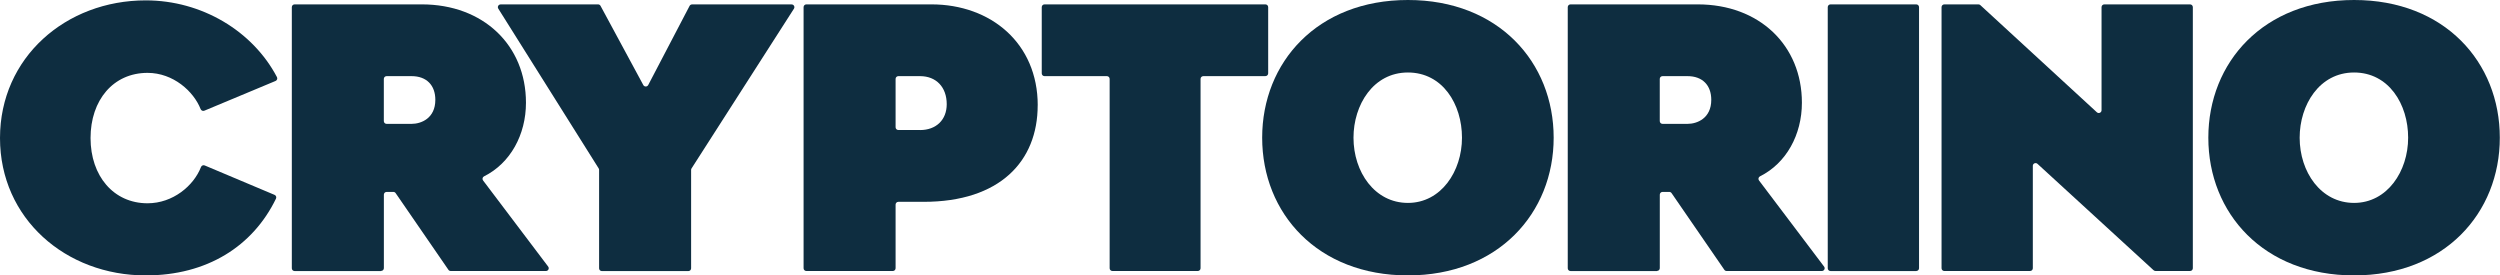
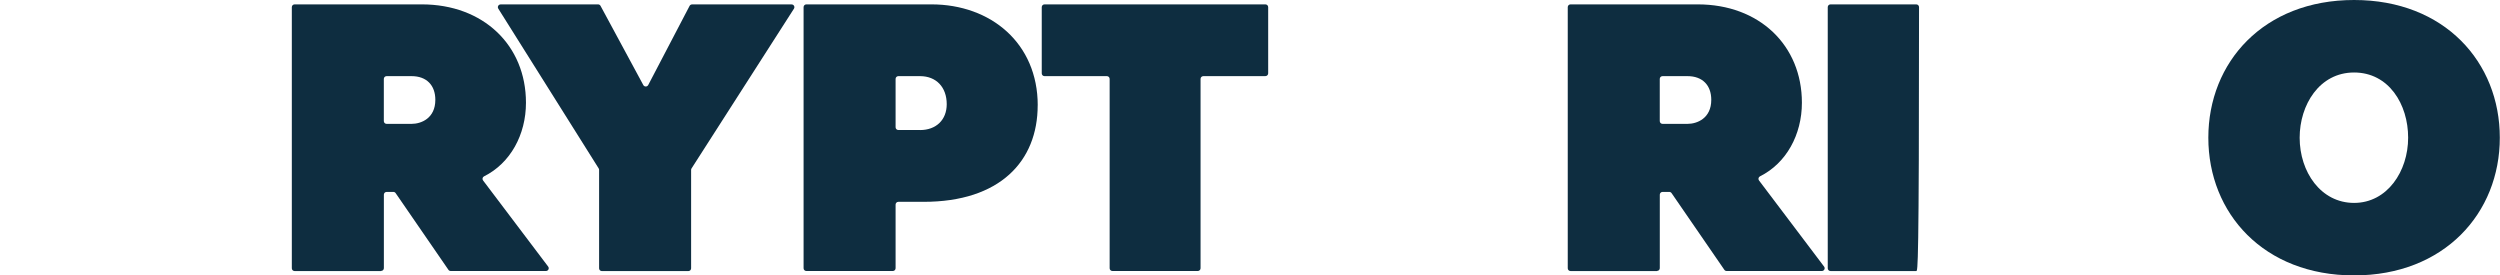
<svg xmlns="http://www.w3.org/2000/svg" width="1053" height="116" viewBox="0 0 1053 116" fill="none">
  <g clip-path="url(#clip0_1427_3830)">
-     <path d="M115.649 82.076C116.264 82.331 116.538 83.064 116.247 83.661C106.52 103.711 87.22 116.003 61.389 116.003C27.694 116.003 0 92.067 0 58.156C0 24.246 27.694 0.156 61.389 0.156C84.929 0.156 106.417 13.011 116.658 32.481C116.982 33.078 116.692 33.845 116.059 34.1L86.057 46.631C85.442 46.887 84.758 46.563 84.501 45.949C81.561 38.465 72.962 30.691 62.141 30.691C47.678 30.691 38.139 42.199 38.139 58.156C38.139 74.114 47.832 85.622 62.141 85.622C72.842 85.622 81.596 78.24 84.655 70.363C84.895 69.733 85.595 69.425 86.211 69.681L115.632 82.076H115.649Z" fill="#0E2D40" />
    <path d="M160.507 114.161H124.077C123.427 114.161 122.914 113.633 122.914 113.002V3.003C122.914 2.355 123.445 1.844 124.077 1.844H177.687C203.536 1.844 221.536 19.029 221.536 43.272C221.536 56.724 214.972 68.743 203.895 74.267C203.228 74.591 203.022 75.426 203.467 76.006L230.888 112.286C231.469 113.053 230.922 114.144 229.947 114.144H189.825C189.449 114.144 189.073 113.957 188.868 113.633L166.644 81.342C166.422 81.018 166.063 80.831 165.687 80.831H162.849C162.2 80.831 161.686 81.359 161.686 81.99V112.951C161.686 113.599 161.156 114.11 160.524 114.11L160.507 114.161ZM161.669 51.012C161.669 51.66 162.2 52.172 162.832 52.172H173.363C177.362 52.172 183.363 49.87 183.363 42.045C183.363 35.907 179.67 32.071 173.363 32.071H162.832C162.183 32.071 161.669 32.6 161.669 33.231V50.995V51.012Z" fill="#0E2D40" />
    <path d="M210.87 1.844H251.915C252.342 1.844 252.736 2.082 252.941 2.458L270.959 35.822C271.404 36.64 272.583 36.64 273.027 35.822L290.447 2.492C290.653 2.099 291.046 1.861 291.49 1.861H333.425C334.348 1.861 334.912 2.884 334.416 3.651L291.286 70.926C291.166 71.113 291.097 71.335 291.097 71.556V113.019C291.097 113.667 290.567 114.179 289.935 114.179H253.505C252.855 114.179 252.342 113.65 252.342 113.019V71.556C252.342 71.335 252.274 71.13 252.171 70.943L209.878 3.634C209.399 2.867 209.947 1.861 210.87 1.861V1.844Z" fill="#0E2D40" />
    <path d="M437.073 44.346C437.073 67.976 421.072 85.008 389.07 85.008H378.386C377.736 85.008 377.223 85.536 377.223 86.167V112.985C377.223 113.633 376.693 114.144 376.061 114.144H339.63C338.981 114.144 338.468 113.616 338.468 112.985V3.003C338.468 2.355 338.998 1.844 339.63 1.844H392.318C417.396 1.844 437.09 18.262 437.09 44.346H437.073ZM387.531 54.78C394.301 54.78 398.763 50.484 398.763 43.886C398.763 36.674 394.301 32.071 387.531 32.071H378.386C377.736 32.071 377.223 32.6 377.223 33.231V53.604C377.223 54.252 377.753 54.763 378.386 54.763H387.531V54.78Z" fill="#0E2D40" />
    <path d="M532.96 32.071H506.839C506.189 32.071 505.676 32.6 505.676 33.231V112.985C505.676 113.633 505.147 114.144 504.514 114.144H468.545C467.896 114.144 467.383 113.616 467.383 112.985V33.231C467.383 32.583 466.853 32.071 466.22 32.071H439.945C439.295 32.071 438.783 31.543 438.783 30.912V3.003C438.783 2.355 439.312 1.844 439.945 1.844H532.995C533.644 1.844 534.157 2.372 534.157 3.003V30.895C534.157 31.543 533.627 32.054 532.995 32.054L532.96 32.071Z" fill="#0E2D40" />
-     <path d="M531.627 58C531.627 26.238 554.859 0 593.015 0C631.172 0 654.404 26.238 654.404 58C654.404 89.762 631.018 116 593.015 116C555.013 116 531.627 89.915 531.627 58ZM570.091 58C570.091 72.424 579.014 85.465 593.015 85.465C607.016 85.465 615.787 72.117 615.787 58C615.787 43.884 607.632 30.534 593.015 30.534C578.399 30.534 570.091 44.191 570.091 58Z" fill="#0E2D40" />
    <path d="M697.929 114.161H661.499C660.85 114.161 660.336 113.633 660.336 113.002V3.003C660.336 2.355 660.867 1.844 661.499 1.844H715.11C740.959 1.844 758.961 19.029 758.961 43.272C758.961 56.724 752.392 68.743 741.315 74.267C740.651 74.591 740.446 75.426 740.891 76.006L768.307 112.286C768.889 113.053 768.341 114.144 767.37 114.144H727.247C726.871 114.144 726.495 113.957 726.29 113.633L704.066 81.342C703.841 81.018 703.485 80.831 703.108 80.831H700.269C699.619 80.831 699.106 81.359 699.106 81.99V112.951C699.106 113.599 698.579 114.11 697.943 114.11L697.929 114.161ZM699.092 51.012C699.092 51.66 699.619 52.172 700.255 52.172H710.785C714.788 52.172 720.788 49.87 720.788 42.045C720.788 35.907 717.094 32.071 710.785 32.071H700.255C699.605 32.071 699.092 32.6 699.092 33.231V50.995V51.012Z" fill="#0E2D40" />
-     <path d="M807.136 114.161H771.009C770.359 114.161 769.846 113.633 769.846 113.002V3.003C769.846 2.355 770.38 1.844 771.009 1.844H807.136C807.786 1.844 808.299 2.372 808.299 3.003V112.985C808.299 113.633 807.765 114.144 807.136 114.144V114.161Z" fill="#0E2D40" />
-     <path d="M907.126 113.854L858.178 68.999C857.425 68.317 856.228 68.846 856.228 69.852V112.985C856.228 113.633 855.701 114.144 855.065 114.144H818.945C818.295 114.144 817.782 113.616 817.782 112.985V3.003C817.782 2.355 818.316 1.844 818.945 1.844H833.321C833.615 1.844 833.902 1.946 834.107 2.151L883.206 47.296C883.959 47.978 885.17 47.449 885.17 46.443V3.003C885.17 2.355 885.704 1.844 886.333 1.844H922.459C923.109 1.844 923.623 2.372 923.623 3.003V112.985C923.623 113.633 923.089 114.144 922.459 114.144H907.927C907.633 114.144 907.345 114.042 907.14 113.837L907.126 113.854Z" fill="#0E2D40" />
+     <path d="M807.136 114.161H771.009C770.359 114.161 769.846 113.633 769.846 113.002V3.003C769.846 2.355 770.38 1.844 771.009 1.844H807.136C807.786 1.844 808.299 2.372 808.299 3.003C808.299 113.633 807.765 114.144 807.136 114.144V114.161Z" fill="#0E2D40" />
    <path d="M930.15 58C930.15 26.238 953.386 0 991.537 0C1029.7 0 1052.92 26.238 1052.92 58C1052.92 89.762 1029.54 116 991.537 116C953.536 116 930.15 89.915 930.15 58ZM968.616 58C968.616 72.424 977.538 85.465 991.537 85.465C1005.54 85.465 1014.31 72.117 1014.31 58C1014.31 43.884 1006.15 30.534 991.537 30.534C976.923 30.534 968.616 44.191 968.616 58Z" fill="#0E2D40" />
  </g>
  <defs>
    <clipPath id="clip0_1427_3830">
      <rect width="1053" height="116" fill="white" />
    </clipPath>
  </defs>
</svg>